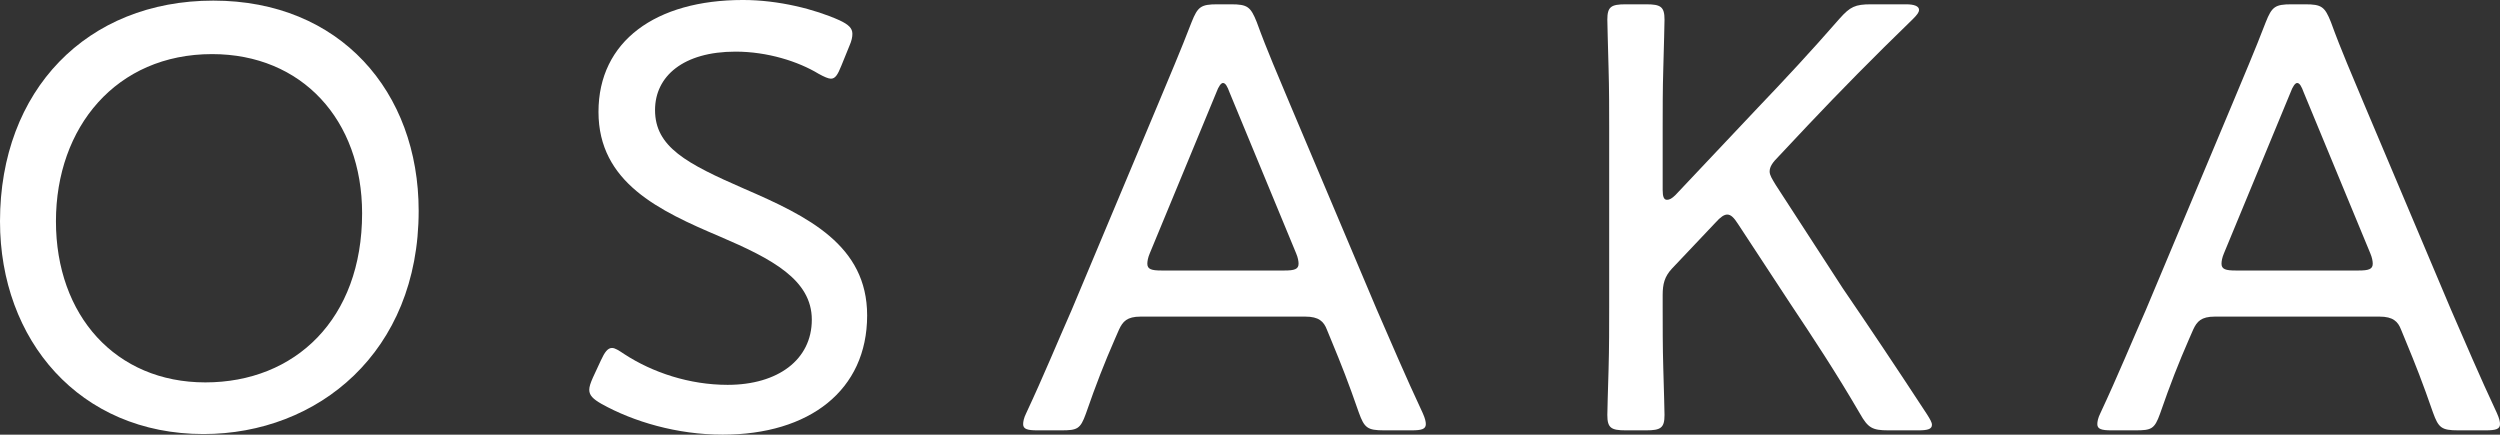
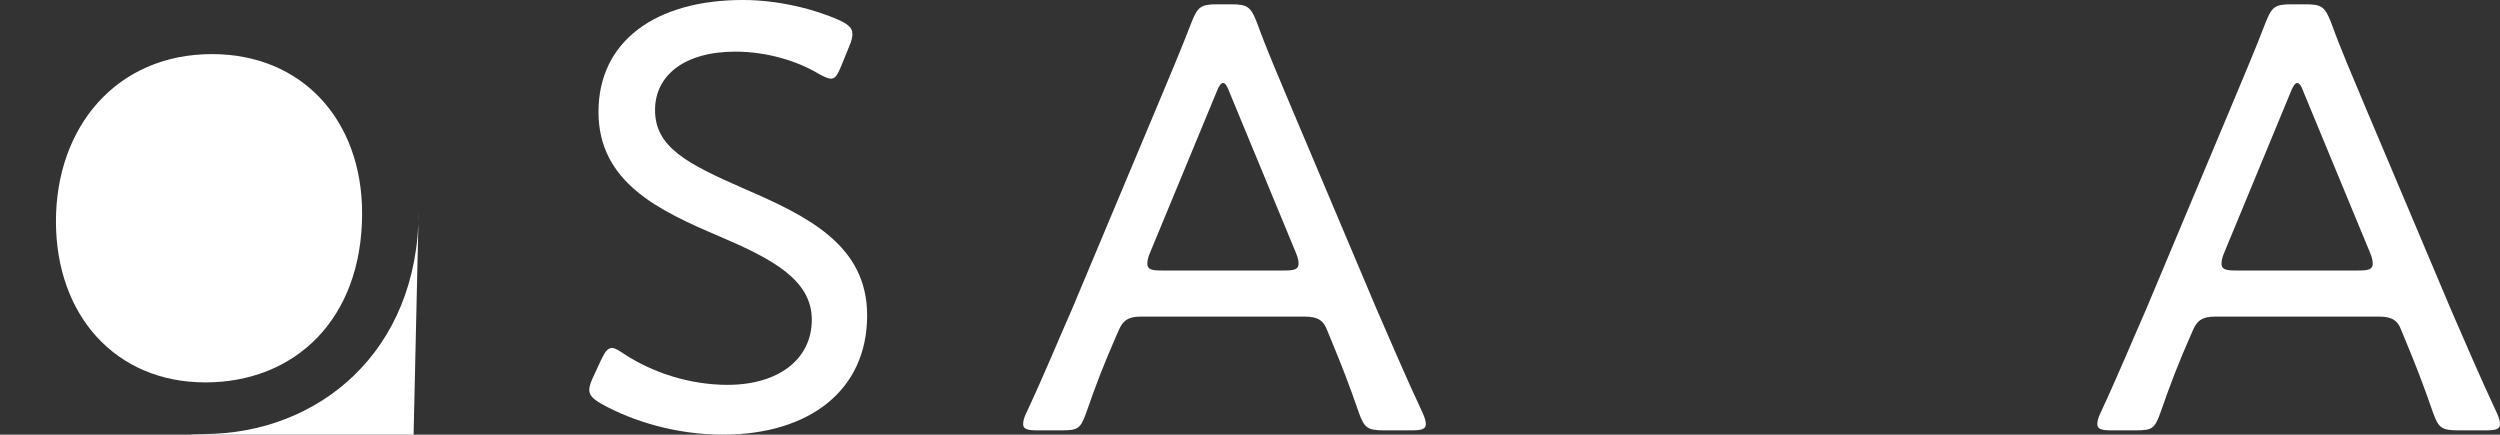
<svg xmlns="http://www.w3.org/2000/svg" id="_レイヤー_2" data-name="レイヤー 2" width="162.66" height="28.28" viewBox="0 0 162.66 28.28">
  <rect x="0" y="0" width="162.66" height="28.28" fill="#333333" stroke="none" />
  <defs>
    <style>
      .cls-1 {
        fill: #fff;
      }
    </style>
  </defs>
  <g id="_レイヤー_5" data-name="レイヤー 5">
    <g>
-       <path class="cls-1" d="m27.24,13.72c0,9.2-6.56,14.52-14,14.52C5.16,28.24,0,22.12,0,14.4,0,5.88,5.64.04,13.88.04s13.36,5.92,13.36,13.68Zm-23.6.68c0,6.12,3.88,10.48,9.72,10.48s10.2-4.12,10.2-11c0-6.08-3.92-10.36-9.76-10.36C7.56,3.52,3.64,8.28,3.64,14.4Z" />
+       <path class="cls-1" d="m27.24,13.72c0,9.2-6.56,14.52-14,14.52s13.36,5.92,13.36,13.68Zm-23.6.68c0,6.12,3.88,10.48,9.72,10.48s10.2-4.12,10.2-11c0-6.08-3.92-10.36-9.76-10.36C7.56,3.52,3.64,8.28,3.64,14.4Z" />
      <path class="cls-1" d="m56.42,20.52c0,4.88-3.76,7.76-9.4,7.76-2.96,0-5.8-.84-7.88-2-.56-.32-.8-.56-.8-.92,0-.2.08-.44.24-.8l.52-1.12c.24-.52.44-.8.72-.8.2,0,.44.16.8.4,1.84,1.2,4.24,2,6.72,2,3.28,0,5.48-1.64,5.48-4.24s-2.6-3.96-5.96-5.4c-3.96-1.68-7.92-3.52-7.92-8.12s3.72-7.28,9.4-7.28c2.32,0,4.68.6,6.28,1.32.6.28.84.52.84.88,0,.2-.04.44-.2.8l-.52,1.28c-.24.6-.4.84-.68.84-.16,0-.44-.12-.8-.32-1.32-.8-3.32-1.44-5.4-1.44-3.4,0-5.24,1.6-5.24,3.8,0,2.4,2.04,3.48,5.8,5.12,4.16,1.8,8,3.68,8,8.24Z" />
      <path class="cls-1" d="m72.53,22.08c-.68,1.56-1.2,2.88-1.88,4.84-.36,1-.56,1.08-1.6,1.08h-1.56c-.64,0-.92-.08-.92-.4,0-.16.04-.4.2-.72,1.16-2.48,2.04-4.64,2.96-6.72l5.64-13.44c.68-1.64,1.44-3.4,2.16-5.28.4-1,.6-1.16,1.68-1.16h.88c1.08,0,1.28.16,1.68,1.16.68,1.88,1.44,3.6,2.12,5.24l5.68,13.44c.96,2.2,1.84,4.28,3,6.76.16.36.2.56.2.72,0,.32-.28.4-.92.4h-1.8c-1.08,0-1.28-.16-1.64-1.16-.68-1.96-1.12-3.08-1.8-4.72l-.28-.68c-.2-.52-.52-.84-1.4-.84h-10.72c-.88,0-1.16.32-1.4.84l-.28.64Zm2.28-5.6c-.12.28-.16.52-.16.68,0,.36.28.44.92.44h8c.64,0,.92-.08.92-.44,0-.16-.04-.4-.16-.68l-4.32-10.44c-.16-.44-.28-.64-.44-.64-.12,0-.28.2-.44.64l-4.32,10.44Z" />
-       <path class="cls-1" d="m108.18,20c0,1.12,0,2.64.04,3.96.04,1.4.08,2.76.08,3.04,0,.84-.24,1-1.2,1h-1.32c-.96,0-1.2-.16-1.2-1,0-.28.04-1.6.08-2.96s.04-2.92.04-4.04v-11.72c0-1.08,0-2.52-.04-3.84-.04-1.56-.08-2.88-.08-3.16,0-.84.24-1,1.2-1h1.32c.96,0,1.2.16,1.2,1,0,.28-.04,1.72-.08,3.2-.04,1.28-.04,2.72-.04,3.8v4.08c0,.44.08.64.28.64.16,0,.32-.08.56-.32l5.36-5.68c1.72-1.8,3.4-3.6,5.32-5.8.68-.76,1-.92,2.04-.92h2.28c.52,0,.84.12.84.36,0,.16-.12.32-.4.6-2.68,2.6-4.72,4.68-6.84,6.92l-1.88,2c-.4.4-.6.68-.6,1,0,.24.16.48.4.88l4.36,6.72c1.72,2.52,3.36,4.96,5.48,8.2.2.32.32.52.32.68,0,.28-.28.36-.88.36h-1.96c-1.04,0-1.32-.16-1.84-1.08-1.56-2.68-3.04-4.92-4.56-7.2l-3.36-5.12c-.28-.44-.48-.64-.72-.64-.2,0-.44.16-.76.52l-2.84,3c-.48.52-.6,1-.6,1.72v.8Z" />
      <path class="cls-1" d="m142.42,22.08c-.68,1.56-1.2,2.88-1.88,4.84-.36,1-.56,1.08-1.6,1.08h-1.56c-.64,0-.92-.08-.92-.4,0-.16.04-.4.2-.72,1.16-2.48,2.04-4.64,2.96-6.72l5.64-13.44c.68-1.64,1.44-3.4,2.16-5.28.4-1,.6-1.16,1.68-1.16h.88c1.08,0,1.28.16,1.68,1.16.68,1.88,1.44,3.6,2.12,5.24l5.68,13.44c.96,2.2,1.84,4.28,3,6.76.16.36.2.56.2.72,0,.32-.28.4-.92.4h-1.8c-1.08,0-1.28-.16-1.64-1.16-.68-1.96-1.12-3.08-1.8-4.72l-.28-.68c-.2-.52-.52-.84-1.4-.84h-10.72c-.88,0-1.16.32-1.4.84l-.28.64Zm2.28-5.6c-.12.28-.16.52-.16.68,0,.36.28.44.92.44h8c.64,0,.92-.08.92-.44,0-.16-.04-.4-.16-.68l-4.32-10.44c-.16-.44-.28-.64-.44-.64-.12,0-.28.2-.44.64l-4.32,10.44Z" />
    </g>
  </g>
</svg>